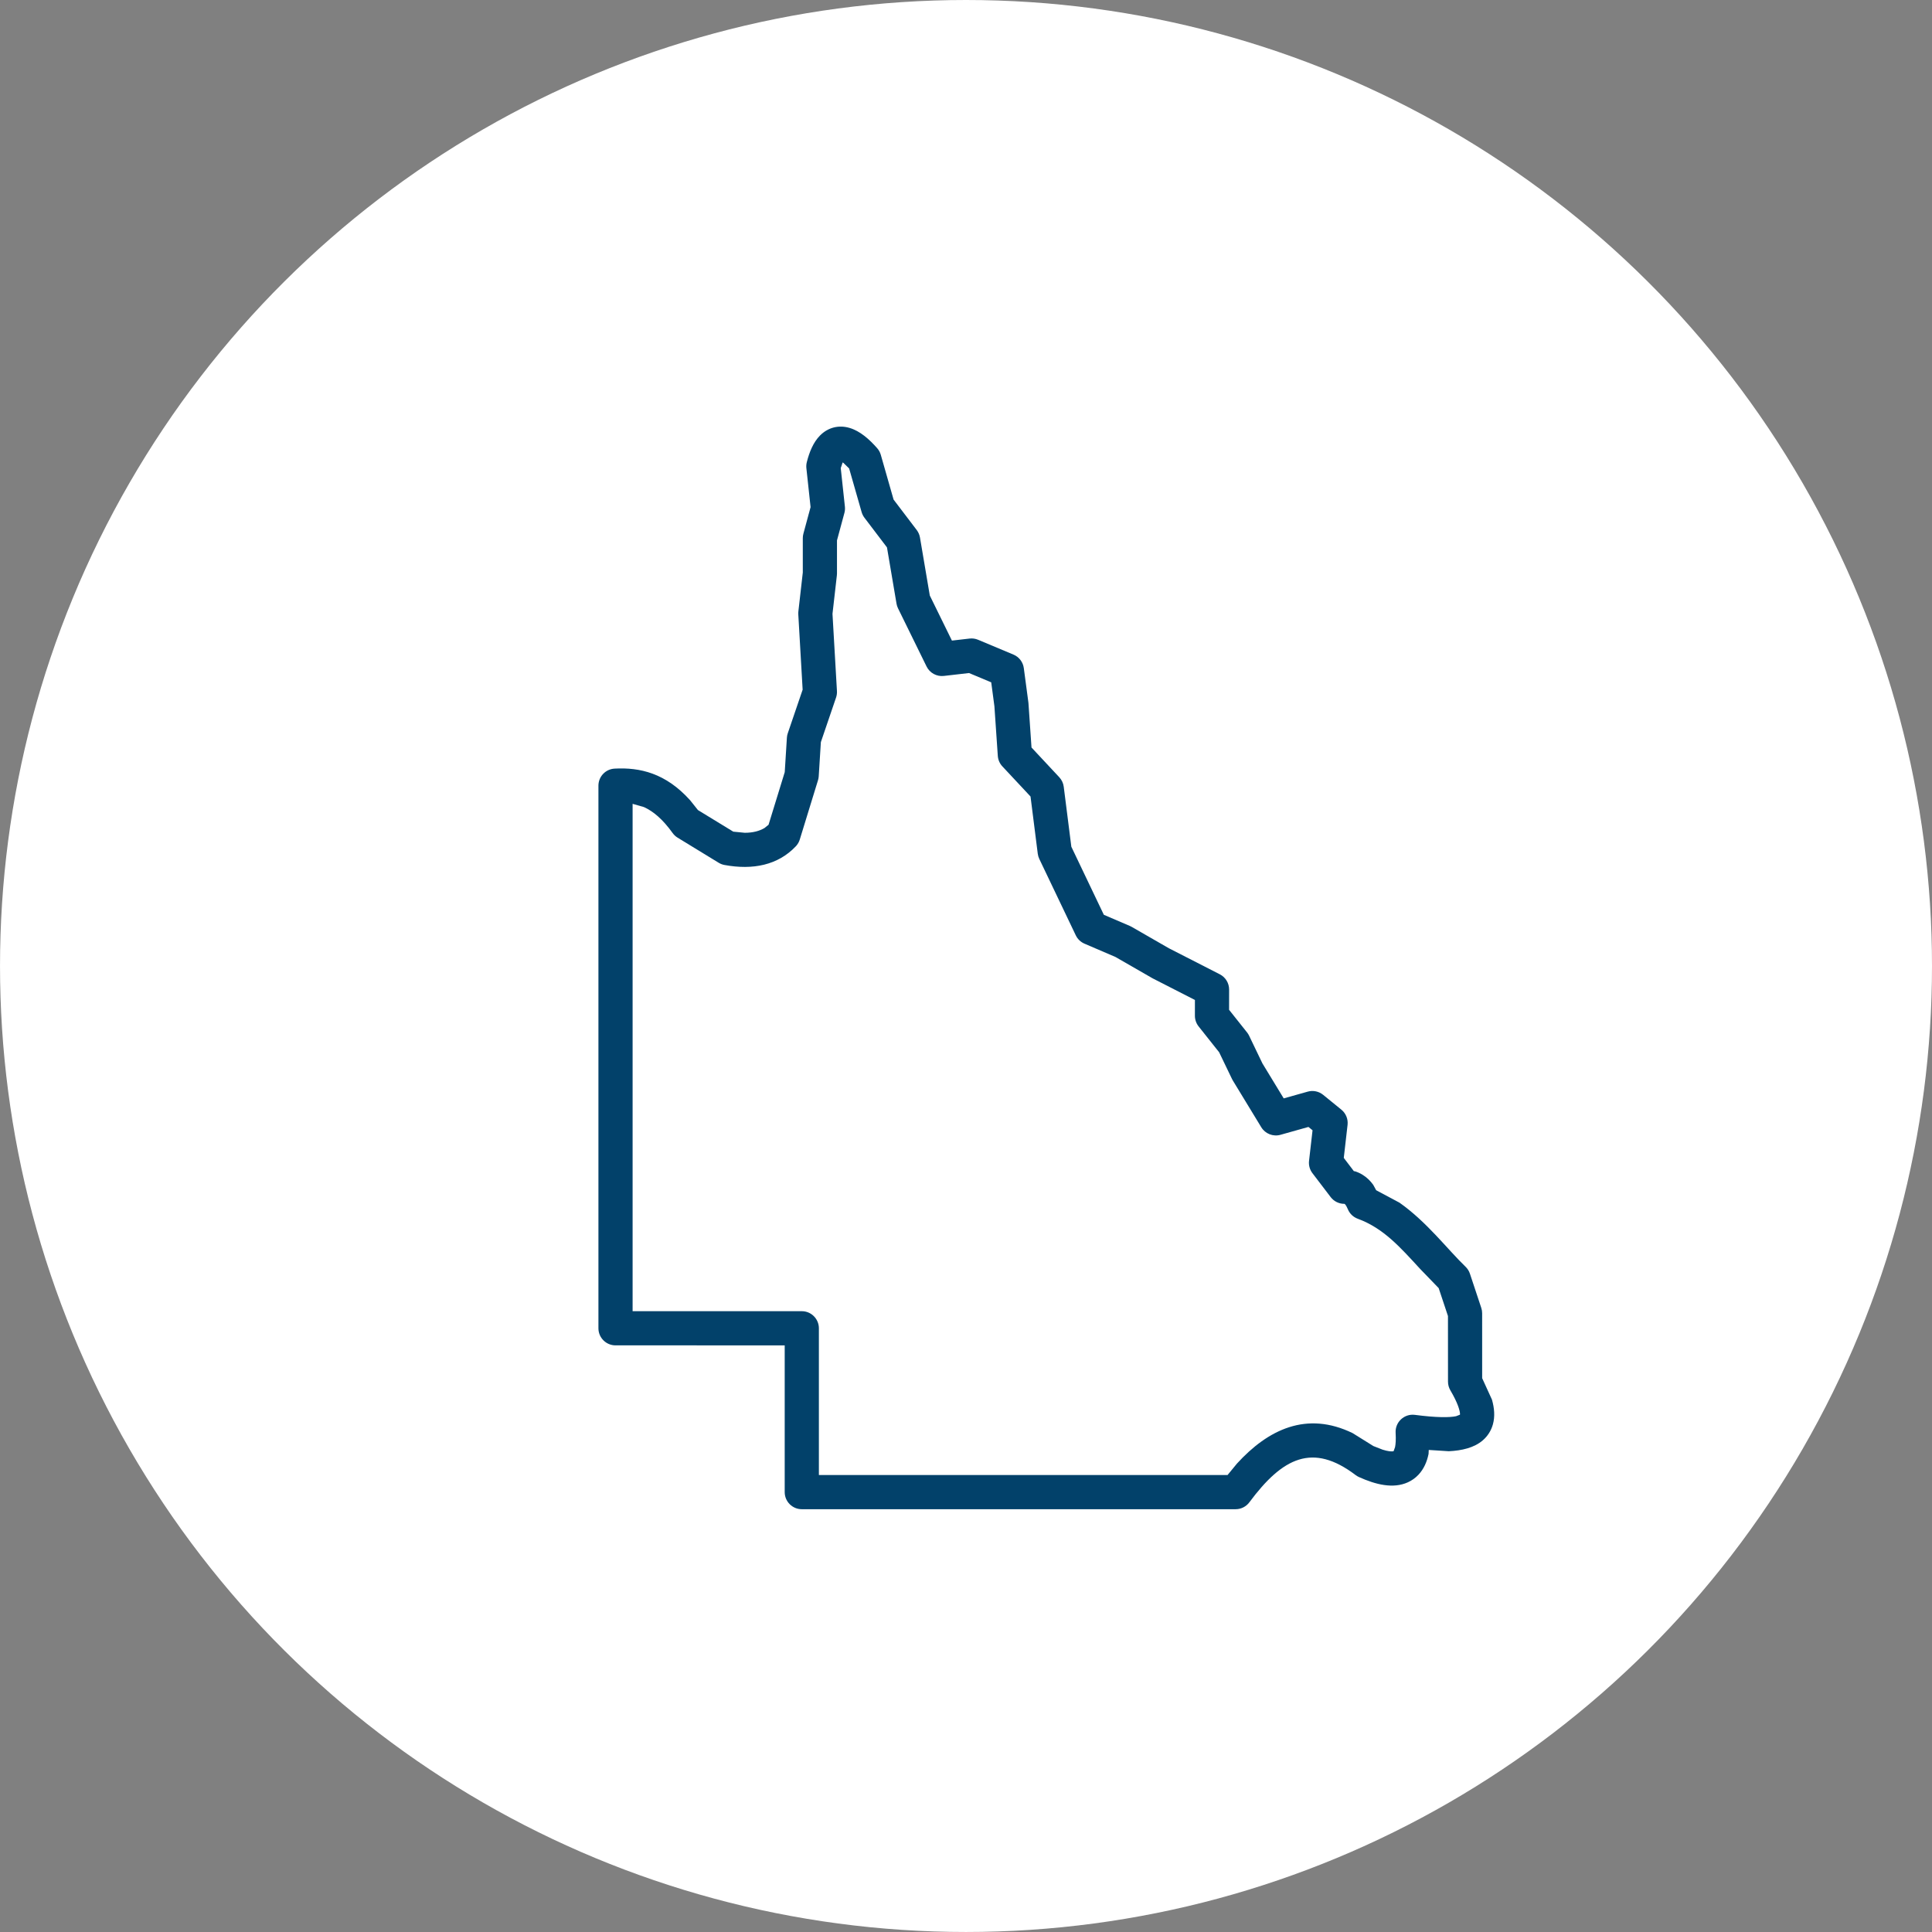
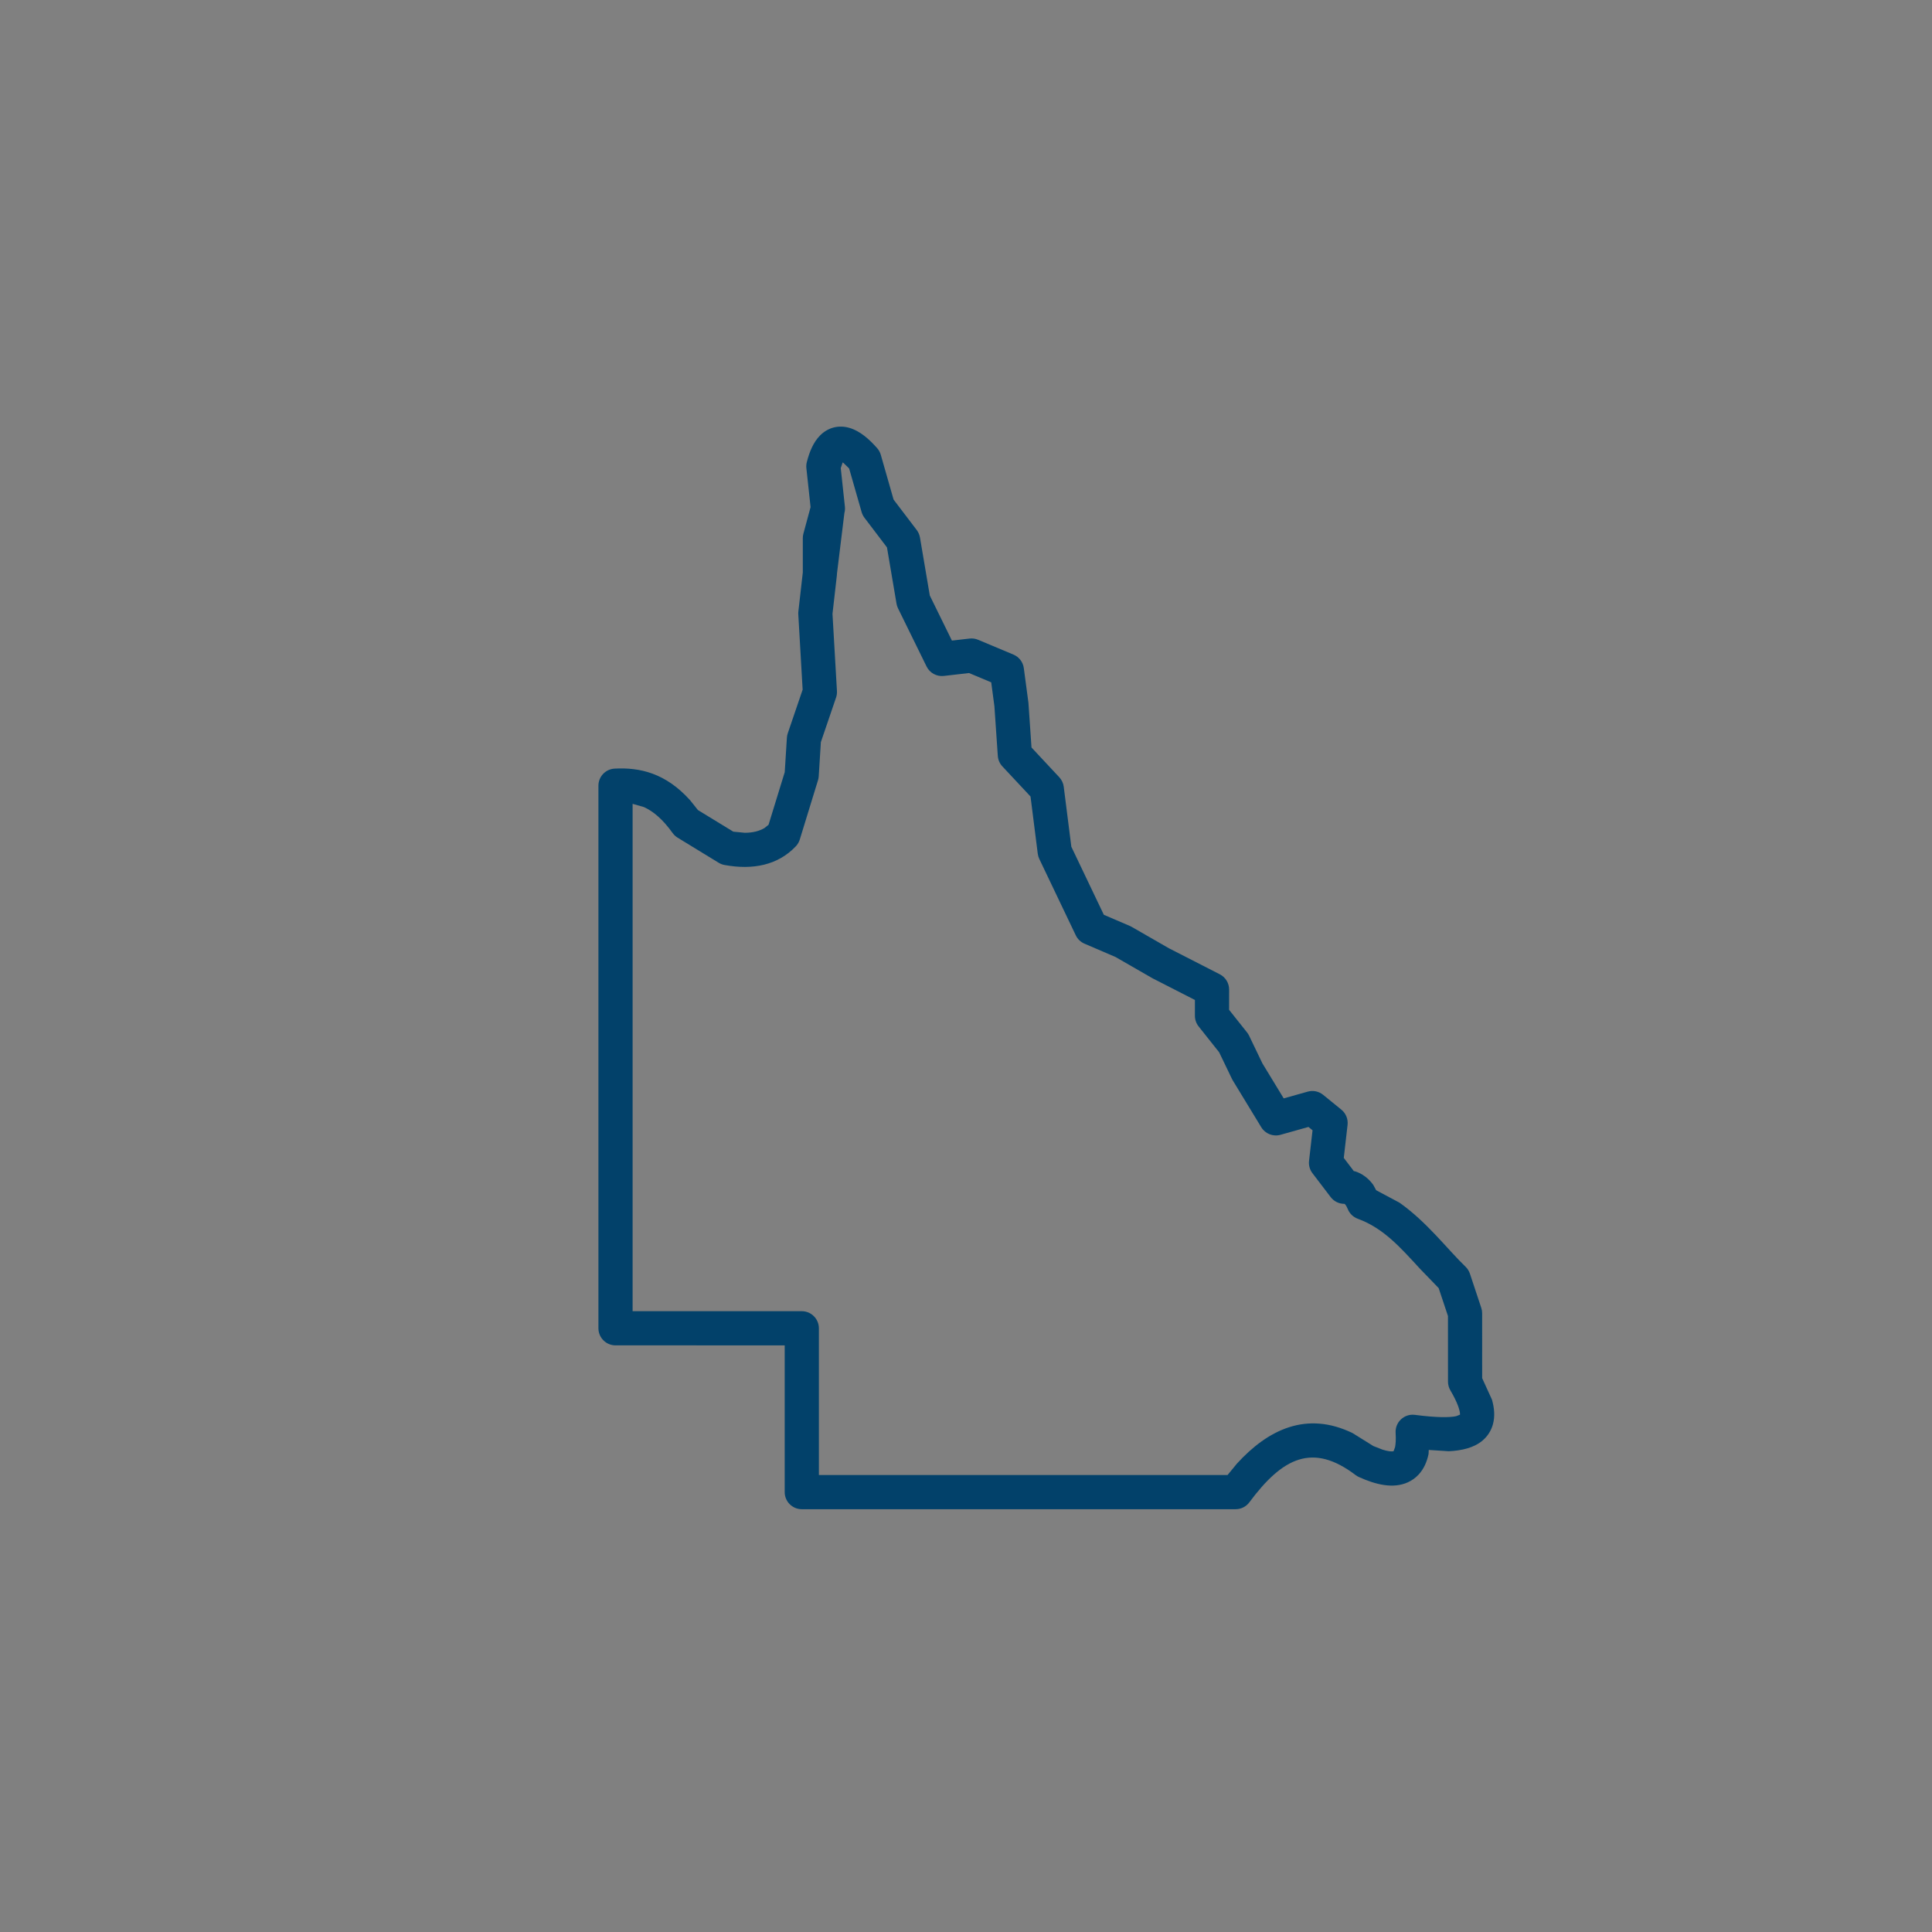
<svg xmlns="http://www.w3.org/2000/svg" fill="none" fill-rule="evenodd" stroke="black" stroke-width="0.501" stroke-linejoin="bevel" stroke-miterlimit="10" font-family="Times New Roman" font-size="16" style="font-variant-ligatures:none" width="119.999pt" height="119.999pt" viewBox="463.012 -407.572 119.999 119.999">
  <rect x="463.012" y="-407.572" width="119.999" height="119.999" fill="#808080" stroke="none" />
  <defs>
    <style type="text/css">@import url('https://themes.googleusercontent.com/fonts/css?family=Open Sans:400,600');</style>
  </defs>
  <g id="Layer 1" transform="scale(1 -1)">
    <g id="Group" stroke="none">
-       <ellipse rx="59.999" ry="59.999" transform="translate(523.012 347.573) rotate(90)" stroke-linejoin="round" stroke-linecap="round" stroke-width="1.417" fill="#ffffff" />
-       <path d="M 511.751,314.895 L 511.751,324.009 L 501.242,324.01 C 500.657,324.01 500.181,324.486 500.181,325.072 L 500.181,358.773 C 500.181,359.336 500.622,359.802 501.185,359.832 C 502.759,359.917 504.36,359.552 505.874,357.87 L 506.362,357.258 L 508.557,355.917 L 509.269,355.847 C 509.787,355.847 510.184,355.959 510.495,356.142 L 510.748,356.346 L 511.753,359.613 L 511.887,361.753 C 511.893,361.847 511.911,361.94 511.942,362.029 L 512.865,364.736 L 512.595,369.414 C 512.591,369.475 512.593,369.536 512.6,369.596 L 512.875,372.013 L 512.875,374.148 C 512.875,374.241 512.887,374.334 512.912,374.425 L 513.358,376.074 L 513.097,378.494 C 513.084,378.619 513.093,378.746 513.124,378.869 C 513.281,379.49 513.523,380.095 513.942,380.52 C 514.442,381.026 515.106,381.188 515.767,380.997 C 516.432,380.806 517.012,380.283 517.495,379.734 C 517.599,379.616 517.676,379.476 517.719,379.324 L 518.514,376.542 L 519.952,374.65 C 520.055,374.513 520.124,374.354 520.153,374.185 L 520.763,370.584 L 522.137,367.784 L 523.233,367.91 C 523.414,367.931 523.597,367.905 523.765,367.834 L 525.96,366.914 C 526.308,366.769 526.552,366.449 526.602,366.076 L 526.885,363.952 L 526.892,363.884 L 527.08,361.144 L 528.804,359.298 C 528.956,359.135 529.054,358.928 529.082,358.707 L 529.554,354.981 L 531.573,350.753 L 533.189,350.06 C 533.227,350.044 533.264,350.025 533.3,350.005 L 535.614,348.674 L 538.776,347.057 C 539.131,346.875 539.354,346.509 539.354,346.11 L 539.352,344.851 L 540.471,343.443 C 540.52,343.381 540.562,343.314 540.596,343.242 L 541.423,341.522 L 542.745,339.35 L 544.236,339.769 C 544.568,339.863 544.926,339.789 545.194,339.571 L 546.327,338.649 C 546.607,338.42 546.752,338.064 546.711,337.705 L 546.476,335.653 L 547.102,334.831 L 547.176,334.82 C 547.341,334.767 547.495,334.696 547.638,334.609 C 547.917,334.438 548.133,334.218 548.304,333.983 L 548.487,333.646 L 549.936,332.872 C 551.645,331.669 552.925,329.963 554.038,328.894 C 554.162,328.774 554.256,328.627 554.31,328.463 L 555.016,326.338 C 555.052,326.23 555.07,326.118 555.07,326.004 L 555.071,321.972 L 555.679,320.64 C 555.833,320.104 555.871,319.588 555.739,319.107 C 555.628,318.705 555.408,318.369 555.11,318.111 C 554.577,317.65 553.811,317.473 553,317.434 L 551.754,317.514 L 551.742,317.267 C 551.645,316.789 551.454,316.334 551.11,315.97 C 550.926,315.775 550.706,315.617 550.456,315.504 C 549.544,315.091 548.461,315.357 547.413,315.833 C 547.341,315.866 547.273,315.906 547.21,315.954 C 544.547,317.974 542.685,317.053 540.61,314.261 C 540.41,313.992 540.094,313.833 539.759,313.833 L 512.813,313.833 C 512.227,313.833 511.751,314.309 511.751,314.895 Z M 539.257,315.956 L 539.838,316.664 C 541.778,318.79 544.173,319.947 547.027,318.558 L 548.314,317.756 L 548.892,317.53 C 549.221,317.427 549.412,317.418 549.506,317.425 L 549.57,317.436 L 549.661,317.69 C 549.696,317.865 549.722,318.145 549.696,318.575 C 549.655,319.24 550.232,319.779 550.893,319.693 C 552.243,319.516 553.052,319.525 553.452,319.61 L 553.692,319.704 L 553.694,319.779 C 553.678,319.965 553.576,320.401 553.096,321.217 C 553,321.38 552.949,321.566 552.949,321.755 L 552.947,325.832 L 552.37,327.566 L 551.223,328.753 C 549.98,330.103 548.949,331.284 547.344,331.874 C 547.065,331.976 546.841,332.191 546.728,332.467 C 546.671,332.605 546.621,332.687 546.586,332.736 L 546.531,332.796 L 546.496,332.8 C 546.169,332.803 545.861,332.958 545.662,333.218 L 544.528,334.706 C 544.362,334.924 544.287,335.198 544.318,335.47 L 544.536,337.369 L 544.281,337.576 L 542.545,337.088 C 542.087,336.959 541.598,337.151 541.351,337.558 L 539.583,340.463 C 539.565,340.492 539.548,340.524 539.533,340.555 L 538.734,342.215 L 537.459,343.821 C 537.31,344.01 537.229,344.243 537.229,344.483 L 537.23,345.463 L 534.624,346.795 L 534.578,346.82 L 532.295,348.133 L 530.369,348.96 C 530.132,349.062 529.941,349.246 529.83,349.478 L 527.565,354.22 C 527.516,354.322 527.484,354.432 527.469,354.544 L 527.019,358.1 L 525.271,359.971 C 525.104,360.149 525.004,360.379 524.987,360.623 L 524.776,363.705 L 524.578,365.192 L 523.2,365.769 L 521.636,365.589 C 521.19,365.538 520.759,365.773 520.562,366.176 L 518.79,369.787 C 518.745,369.879 518.713,369.976 518.696,370.077 L 518.103,373.573 L 516.703,375.416 C 516.624,375.521 516.564,375.64 516.528,375.767 L 515.753,378.475 L 515.398,378.821 L 515.351,378.851 L 515.232,378.497 L 515.49,376.103 C 515.504,375.972 515.494,375.84 515.459,375.712 L 514.998,374.007 L 514.998,371.953 C 514.998,371.913 514.996,371.872 514.991,371.832 L 514.719,369.446 L 514.996,364.651 C 515.004,364.514 514.985,364.377 514.941,364.247 L 513.997,361.478 L 513.864,359.355 C 513.859,359.272 513.844,359.189 513.819,359.11 L 512.687,355.428 C 512.639,355.272 512.556,355.129 512.445,355.011 C 511.334,353.834 509.771,353.522 508.011,353.847 C 507.883,353.87 507.761,353.917 507.65,353.985 L 505.1,355.543 C 504.979,355.617 504.873,355.715 504.79,355.831 C 504.171,356.695 503.584,357.181 503.009,357.443 L 502.304,357.645 L 502.304,326.133 L 512.813,326.132 C 513.398,326.132 513.874,325.656 513.874,325.071 L 513.874,315.956 L 539.257,315.956 Z" stroke-width="0.5" fill="#02416a" fill-rule="evenodd" marker-start="none" marker-end="none" />
+       <path d="M 511.751,314.895 L 511.751,324.009 L 501.242,324.01 C 500.657,324.01 500.181,324.486 500.181,325.072 L 500.181,358.773 C 500.181,359.336 500.622,359.802 501.185,359.832 C 502.759,359.917 504.36,359.552 505.874,357.87 L 506.362,357.258 L 508.557,355.917 L 509.269,355.847 C 509.787,355.847 510.184,355.959 510.495,356.142 L 510.748,356.346 L 511.753,359.613 L 511.887,361.753 C 511.893,361.847 511.911,361.94 511.942,362.029 L 512.865,364.736 L 512.595,369.414 C 512.591,369.475 512.593,369.536 512.6,369.596 L 512.875,372.013 L 512.875,374.148 C 512.875,374.241 512.887,374.334 512.912,374.425 L 513.358,376.074 L 513.097,378.494 C 513.084,378.619 513.093,378.746 513.124,378.869 C 513.281,379.49 513.523,380.095 513.942,380.52 C 514.442,381.026 515.106,381.188 515.767,380.997 C 516.432,380.806 517.012,380.283 517.495,379.734 C 517.599,379.616 517.676,379.476 517.719,379.324 L 518.514,376.542 L 519.952,374.65 C 520.055,374.513 520.124,374.354 520.153,374.185 L 520.763,370.584 L 522.137,367.784 L 523.233,367.91 C 523.414,367.931 523.597,367.905 523.765,367.834 L 525.96,366.914 C 526.308,366.769 526.552,366.449 526.602,366.076 L 526.885,363.952 L 526.892,363.884 L 527.08,361.144 L 528.804,359.298 C 528.956,359.135 529.054,358.928 529.082,358.707 L 529.554,354.981 L 531.573,350.753 L 533.189,350.06 C 533.227,350.044 533.264,350.025 533.3,350.005 L 535.614,348.674 L 538.776,347.057 C 539.131,346.875 539.354,346.509 539.354,346.11 L 539.352,344.851 L 540.471,343.443 C 540.52,343.381 540.562,343.314 540.596,343.242 L 541.423,341.522 L 542.745,339.35 L 544.236,339.769 C 544.568,339.863 544.926,339.789 545.194,339.571 L 546.327,338.649 C 546.607,338.42 546.752,338.064 546.711,337.705 L 546.476,335.653 L 547.102,334.831 L 547.176,334.82 C 547.341,334.767 547.495,334.696 547.638,334.609 C 547.917,334.438 548.133,334.218 548.304,333.983 L 548.487,333.646 L 549.936,332.872 C 551.645,331.669 552.925,329.963 554.038,328.894 C 554.162,328.774 554.256,328.627 554.31,328.463 L 555.016,326.338 C 555.052,326.23 555.07,326.118 555.07,326.004 L 555.071,321.972 L 555.679,320.64 C 555.833,320.104 555.871,319.588 555.739,319.107 C 555.628,318.705 555.408,318.369 555.11,318.111 C 554.577,317.65 553.811,317.473 553,317.434 L 551.754,317.514 L 551.742,317.267 C 551.645,316.789 551.454,316.334 551.11,315.97 C 550.926,315.775 550.706,315.617 550.456,315.504 C 549.544,315.091 548.461,315.357 547.413,315.833 C 547.341,315.866 547.273,315.906 547.21,315.954 C 544.547,317.974 542.685,317.053 540.61,314.261 C 540.41,313.992 540.094,313.833 539.759,313.833 L 512.813,313.833 C 512.227,313.833 511.751,314.309 511.751,314.895 Z M 539.257,315.956 L 539.838,316.664 C 541.778,318.79 544.173,319.947 547.027,318.558 L 548.314,317.756 L 548.892,317.53 C 549.221,317.427 549.412,317.418 549.506,317.425 L 549.57,317.436 L 549.661,317.69 C 549.696,317.865 549.722,318.145 549.696,318.575 C 549.655,319.24 550.232,319.779 550.893,319.693 C 552.243,319.516 553.052,319.525 553.452,319.61 L 553.692,319.704 L 553.694,319.779 C 553.678,319.965 553.576,320.401 553.096,321.217 C 553,321.38 552.949,321.566 552.949,321.755 L 552.947,325.832 L 552.37,327.566 L 551.223,328.753 C 549.98,330.103 548.949,331.284 547.344,331.874 C 547.065,331.976 546.841,332.191 546.728,332.467 C 546.671,332.605 546.621,332.687 546.586,332.736 L 546.531,332.796 L 546.496,332.8 C 546.169,332.803 545.861,332.958 545.662,333.218 L 544.528,334.706 C 544.362,334.924 544.287,335.198 544.318,335.47 L 544.536,337.369 L 544.281,337.576 L 542.545,337.088 C 542.087,336.959 541.598,337.151 541.351,337.558 L 539.583,340.463 C 539.565,340.492 539.548,340.524 539.533,340.555 L 538.734,342.215 L 537.459,343.821 C 537.31,344.01 537.229,344.243 537.229,344.483 L 537.23,345.463 L 534.624,346.795 L 534.578,346.82 L 532.295,348.133 L 530.369,348.96 C 530.132,349.062 529.941,349.246 529.83,349.478 L 527.565,354.22 C 527.516,354.322 527.484,354.432 527.469,354.544 L 527.019,358.1 L 525.271,359.971 C 525.104,360.149 525.004,360.379 524.987,360.623 L 524.776,363.705 L 524.578,365.192 L 523.2,365.769 L 521.636,365.589 C 521.19,365.538 520.759,365.773 520.562,366.176 L 518.79,369.787 C 518.745,369.879 518.713,369.976 518.696,370.077 L 518.103,373.573 L 516.703,375.416 C 516.624,375.521 516.564,375.64 516.528,375.767 L 515.753,378.475 L 515.398,378.821 L 515.351,378.851 L 515.232,378.497 L 515.49,376.103 C 515.504,375.972 515.494,375.84 515.459,375.712 L 514.998,371.953 C 514.998,371.913 514.996,371.872 514.991,371.832 L 514.719,369.446 L 514.996,364.651 C 515.004,364.514 514.985,364.377 514.941,364.247 L 513.997,361.478 L 513.864,359.355 C 513.859,359.272 513.844,359.189 513.819,359.11 L 512.687,355.428 C 512.639,355.272 512.556,355.129 512.445,355.011 C 511.334,353.834 509.771,353.522 508.011,353.847 C 507.883,353.87 507.761,353.917 507.65,353.985 L 505.1,355.543 C 504.979,355.617 504.873,355.715 504.79,355.831 C 504.171,356.695 503.584,357.181 503.009,357.443 L 502.304,357.645 L 502.304,326.133 L 512.813,326.132 C 513.398,326.132 513.874,325.656 513.874,325.071 L 513.874,315.956 L 539.257,315.956 Z" stroke-width="0.5" fill="#02416a" fill-rule="evenodd" marker-start="none" marker-end="none" />
    </g>
  </g>
</svg>